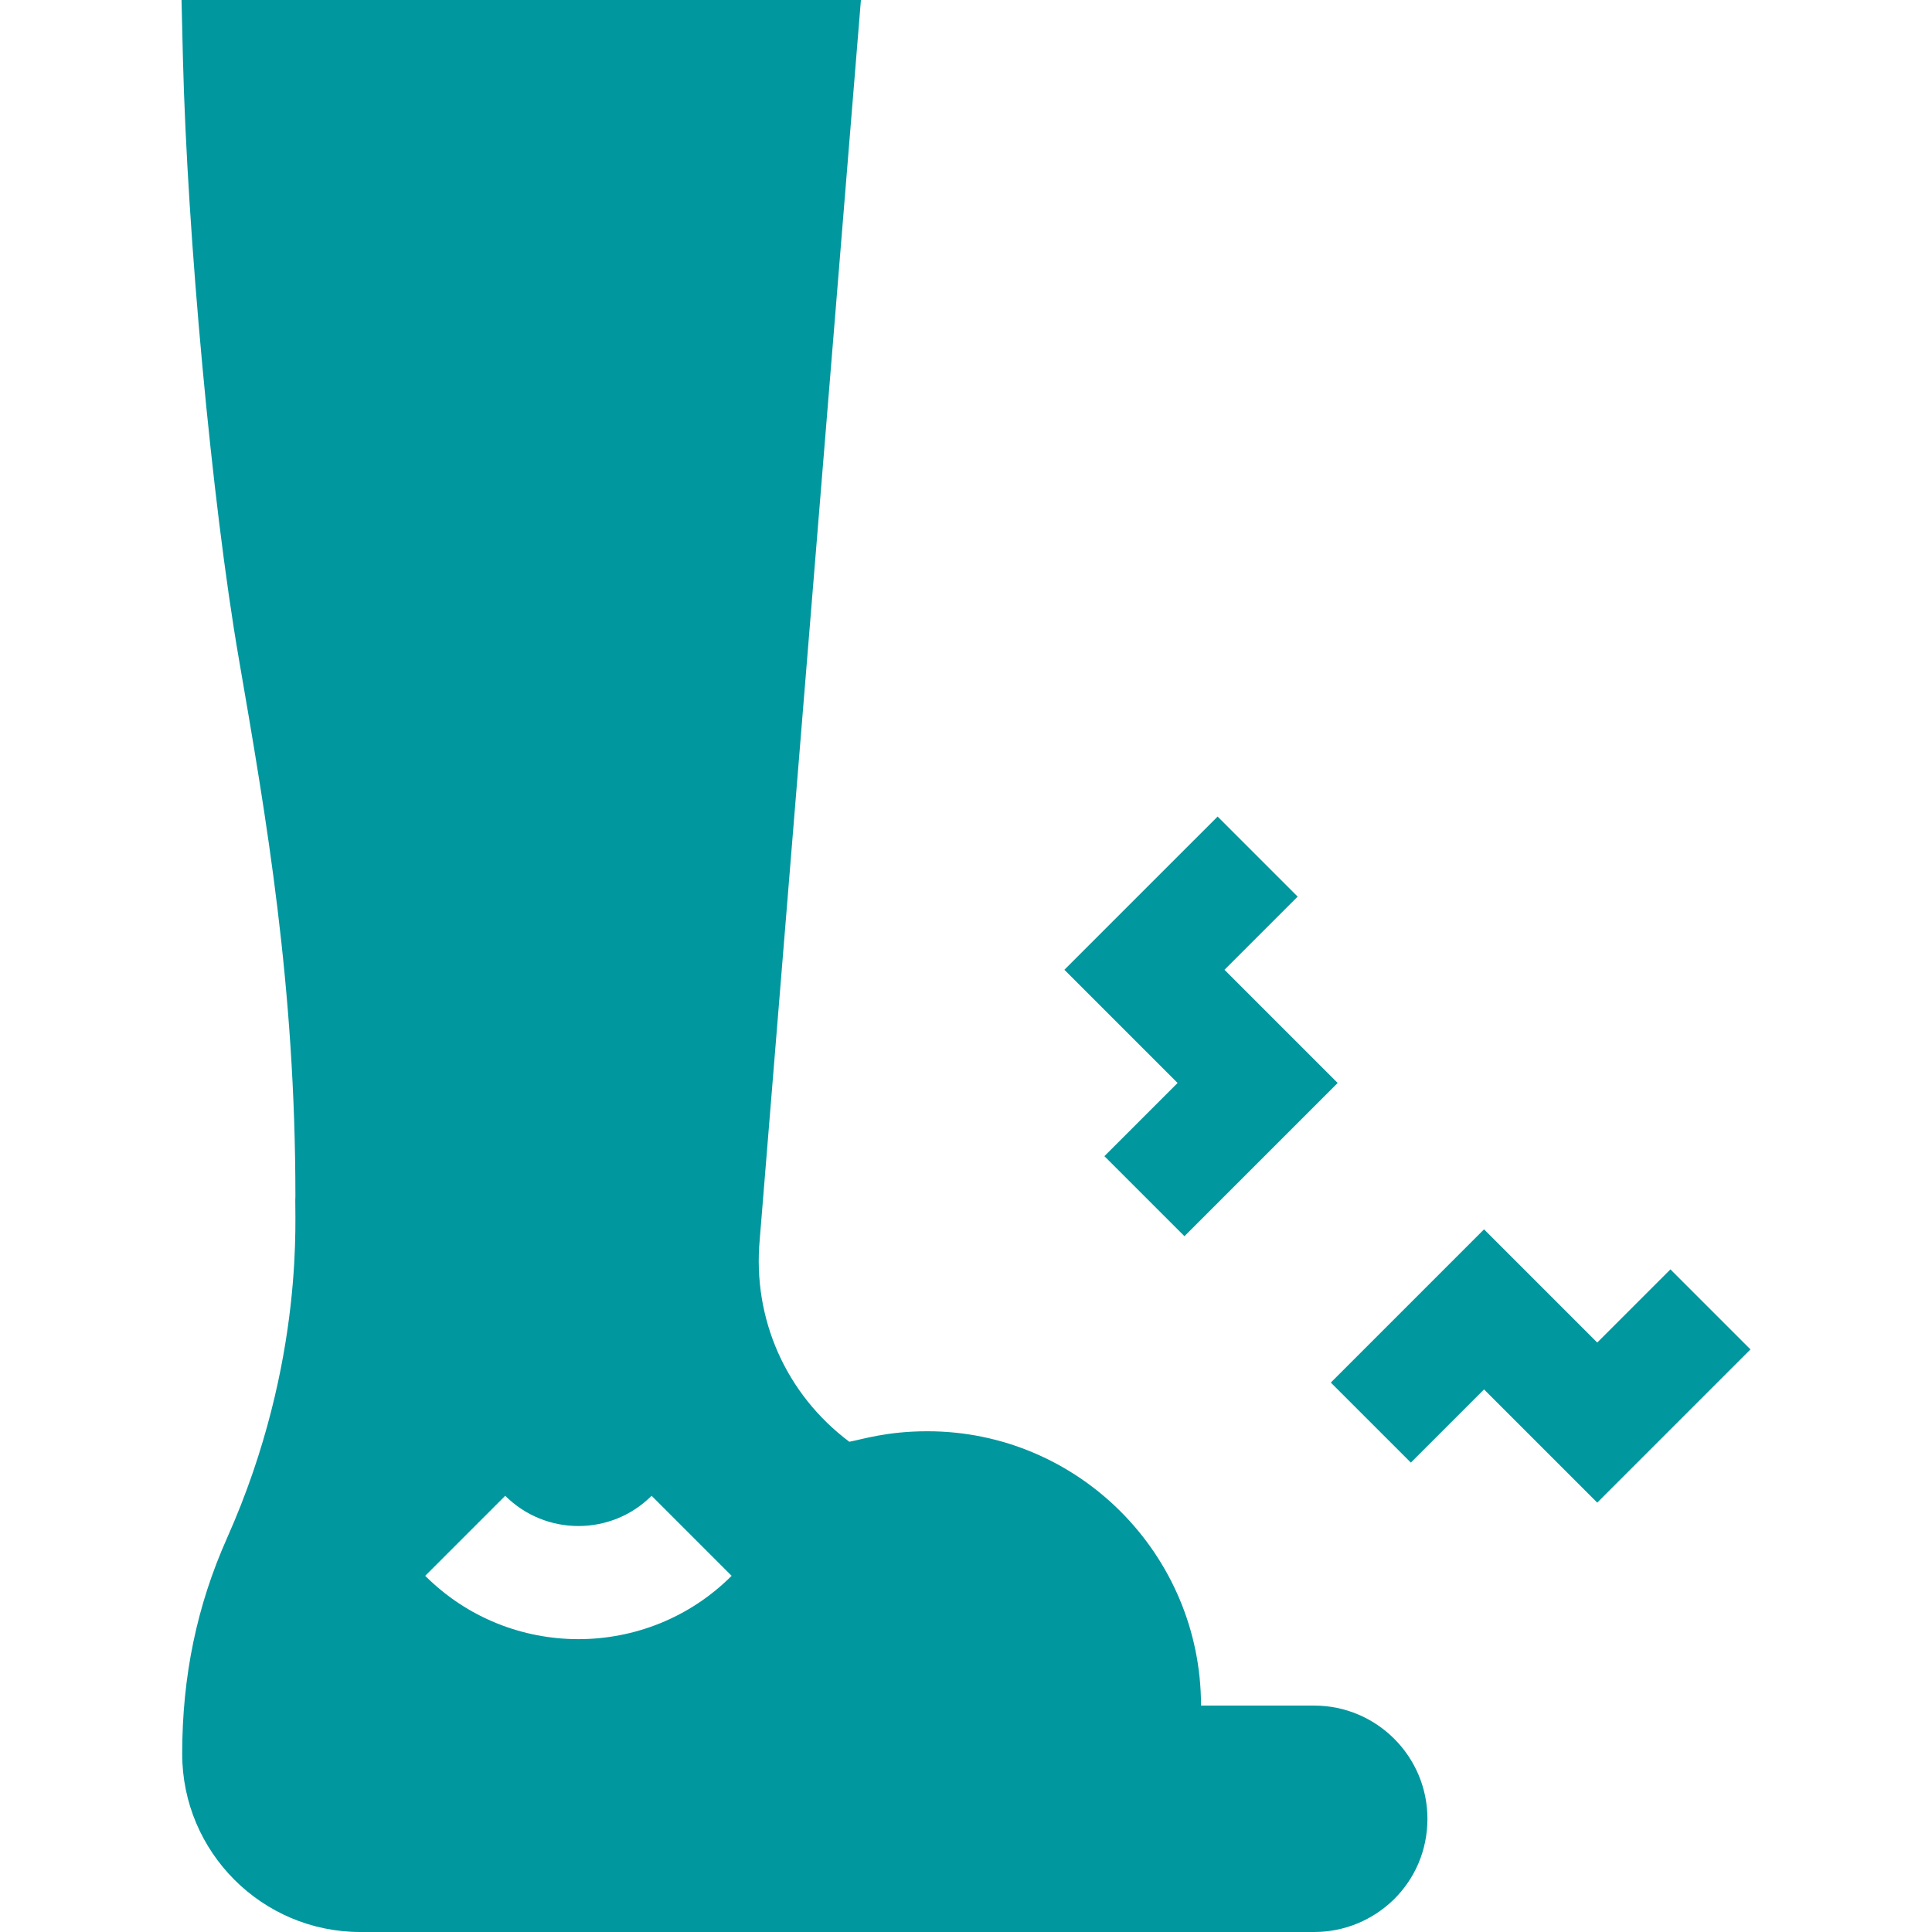
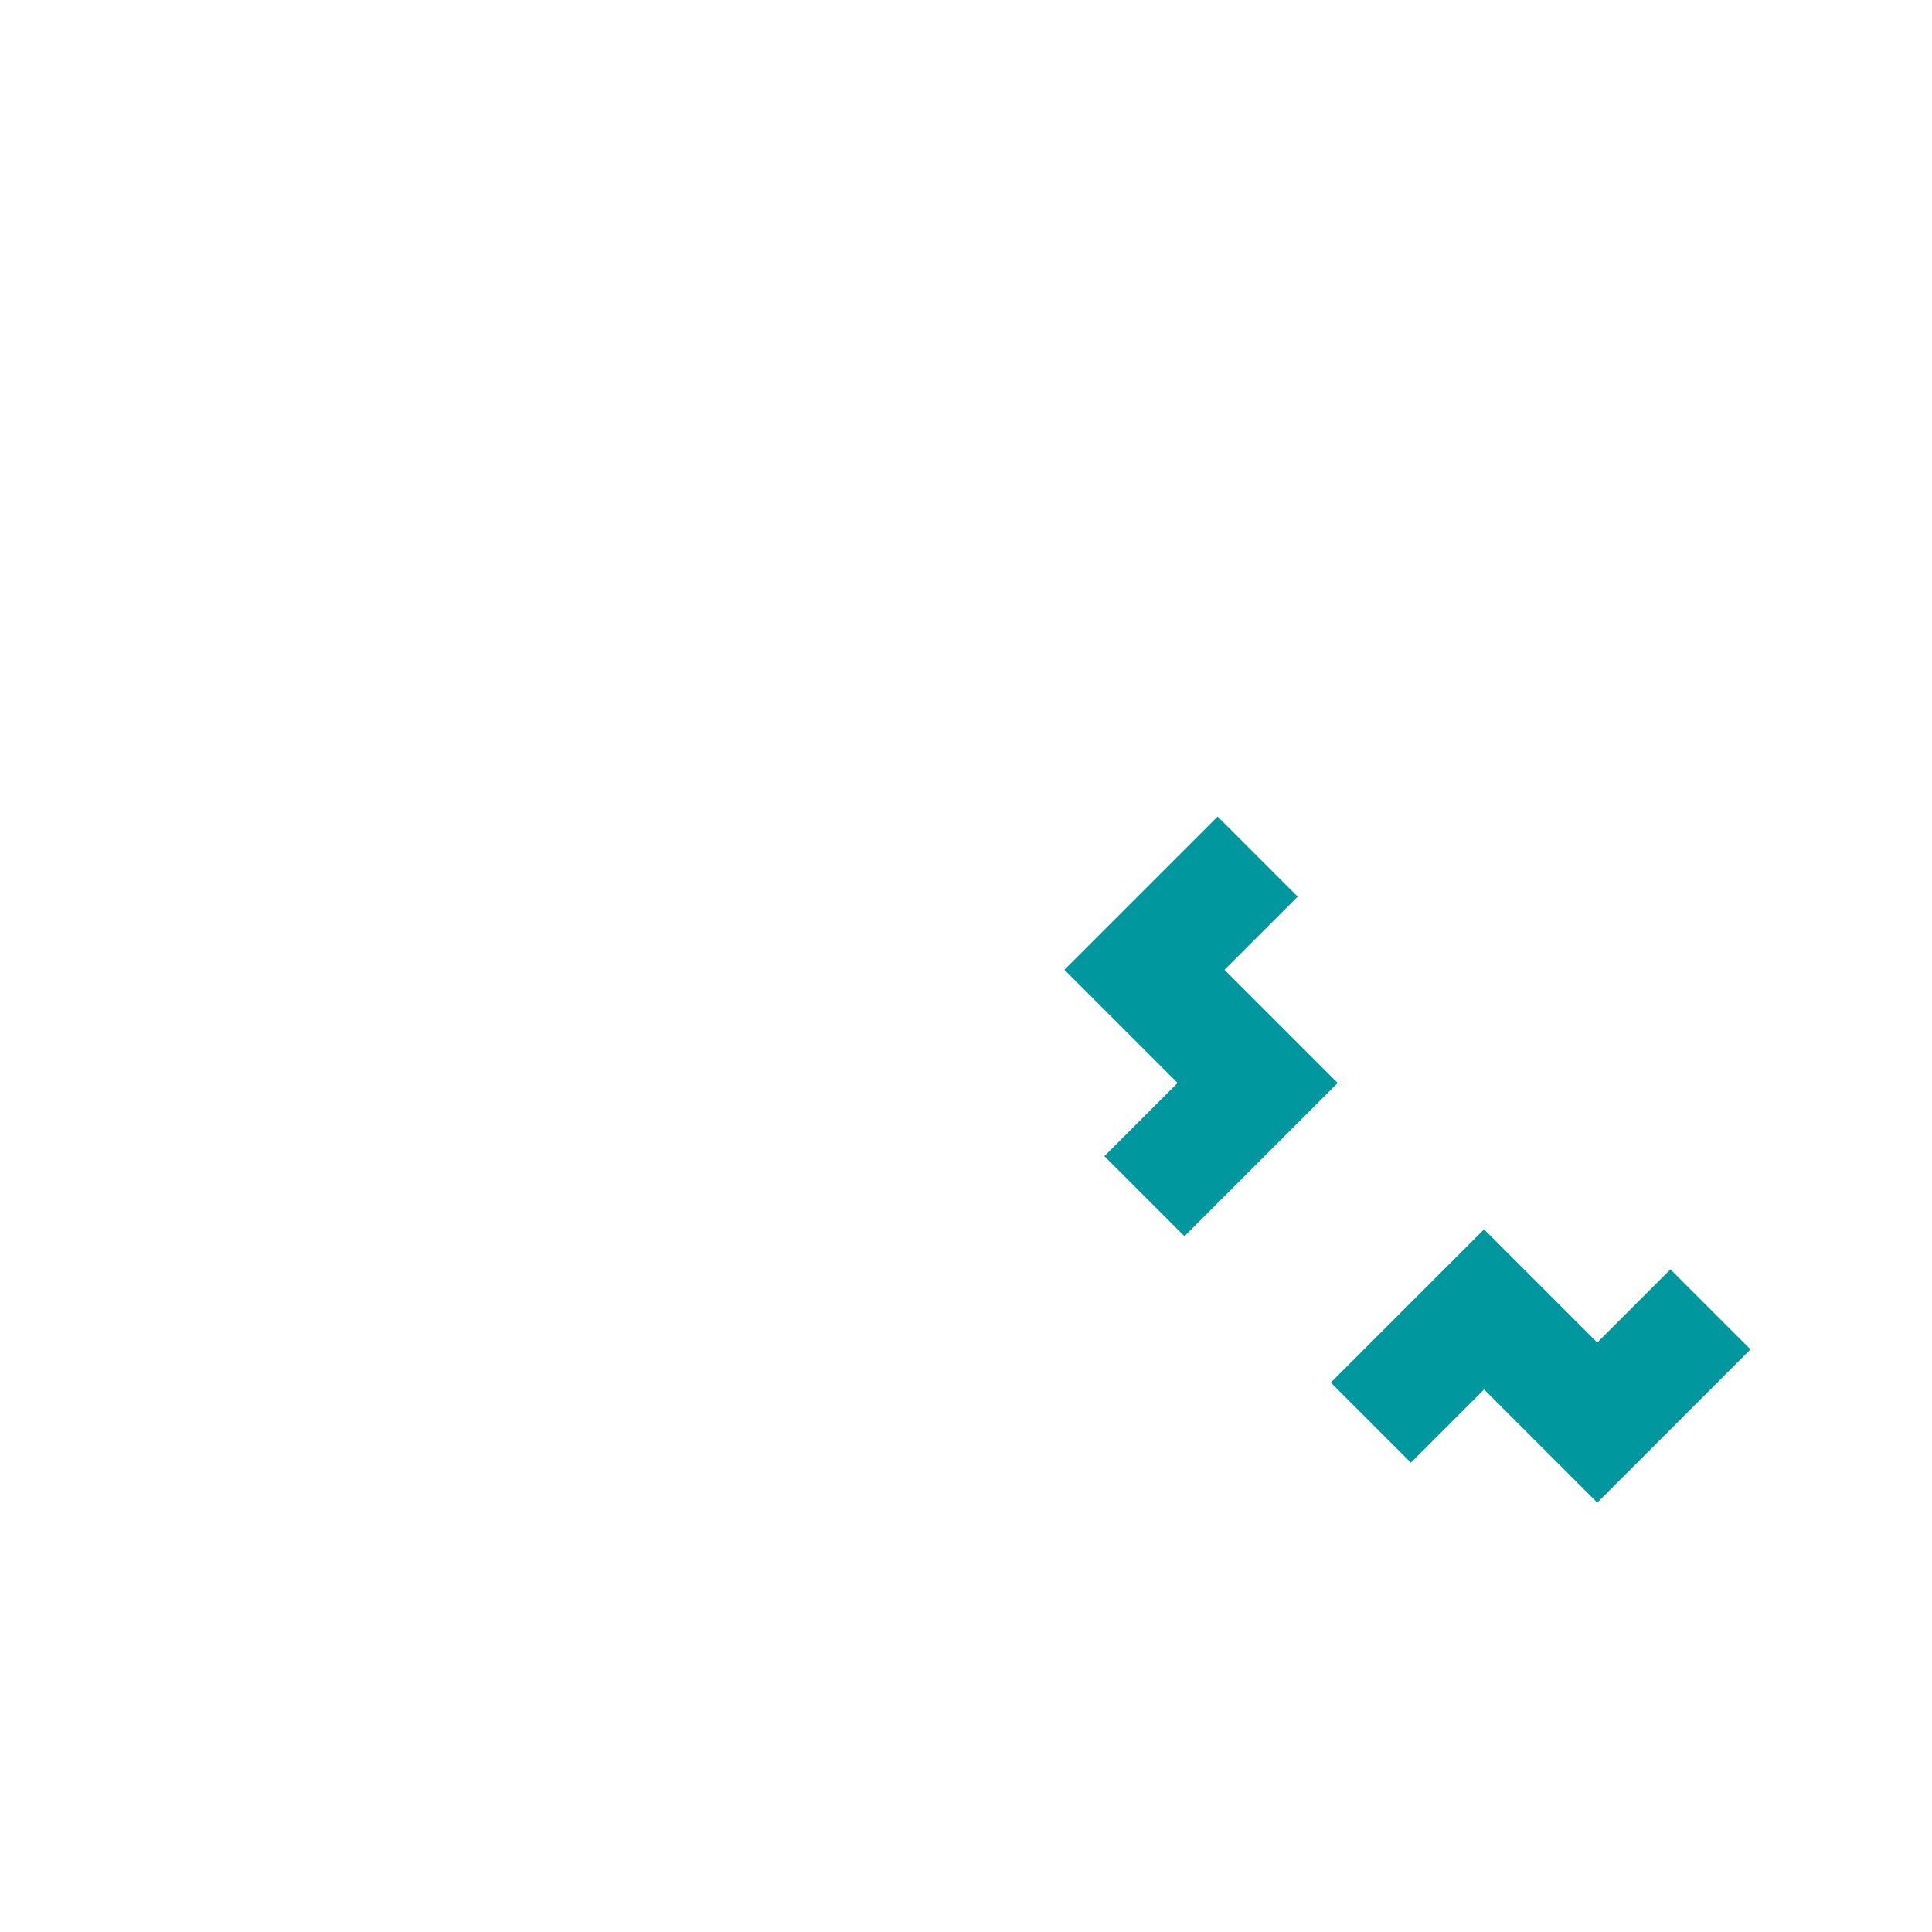
<svg xmlns="http://www.w3.org/2000/svg" version="1.1" width="512" height="512" x="0" y="0" viewBox="0 0 512 512" style="enable-background:new 0 0 512 512" class="">
  <g>
    <path d="M322.68 216.395 282.074 257l30 30-19.394 19.395 21.211 21.21L354.496 287l-30-30 19.395-19.395zM442.68 336.395l-19.395 19.394-30-30-40.605 40.606 21.211 21.21 19.394-19.394 30 30 40.606-40.606z" fill="#00979e" opacity="1" data-original="#000000" class="" />
-     <path d="M378.285 482c0-16.538-13.462-30-30-30h-30c0-40.093-32.534-72.7-72.51-72.7-10.886 0-17.459 2.203-20.698 2.783-16.772-12.583-25.664-32.549-23.745-53.555L228.153 0H48.109l.366 15.366c1.143 46.67 7.646 117.693 14.81 159.134 7.368 42.686 15 86.807 15 142.5-.363 3.79 3.012 43.229-18.12 90.615-7.998 17.93-11.88 36.636-11.88 57.173 0 26.03 21.167 47.212 47.197 47.212h252.803c16.19 0 30-12.96 30-30zm-225-47.607c-14.707 0-29.414-5.596-40.605-16.787l21.211-21.211c10.693 10.693 28.096 10.693 38.789 0l21.211 21.211c-11.192 11.191-25.899 16.787-40.606 16.787z" fill="#00979e" opacity="1" data-original="#000000" class="" />
  </g>
</svg>